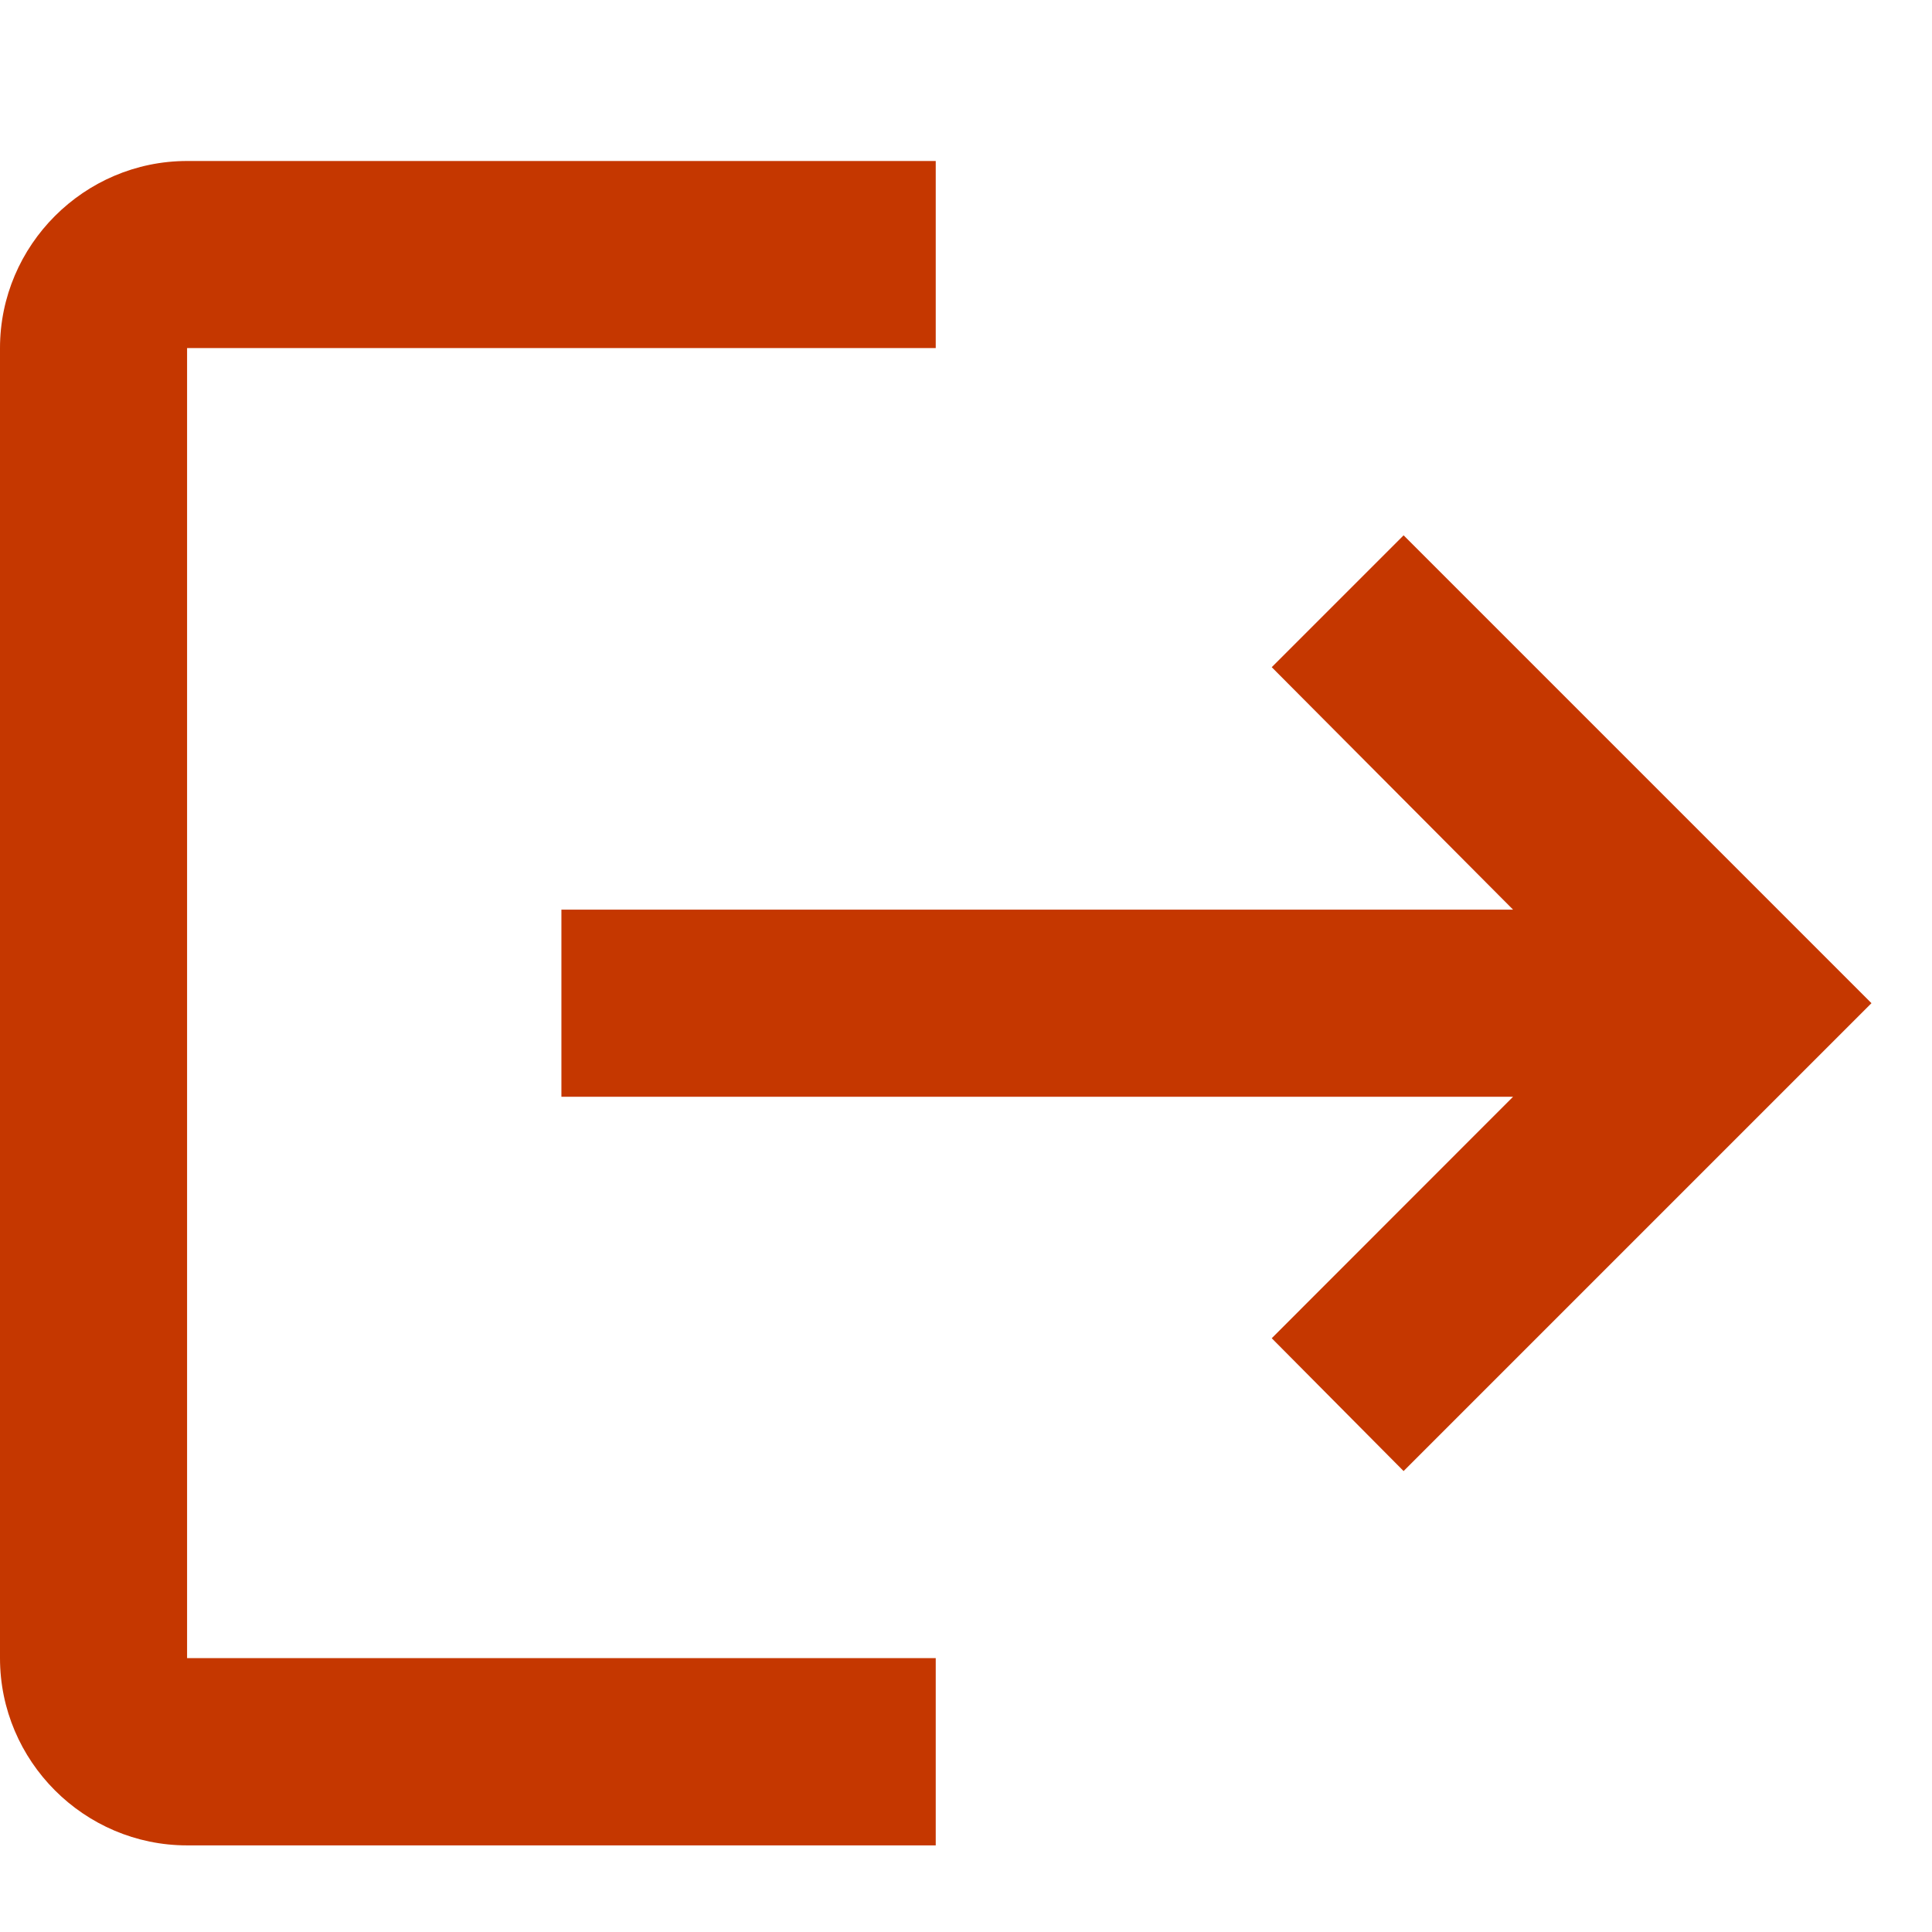
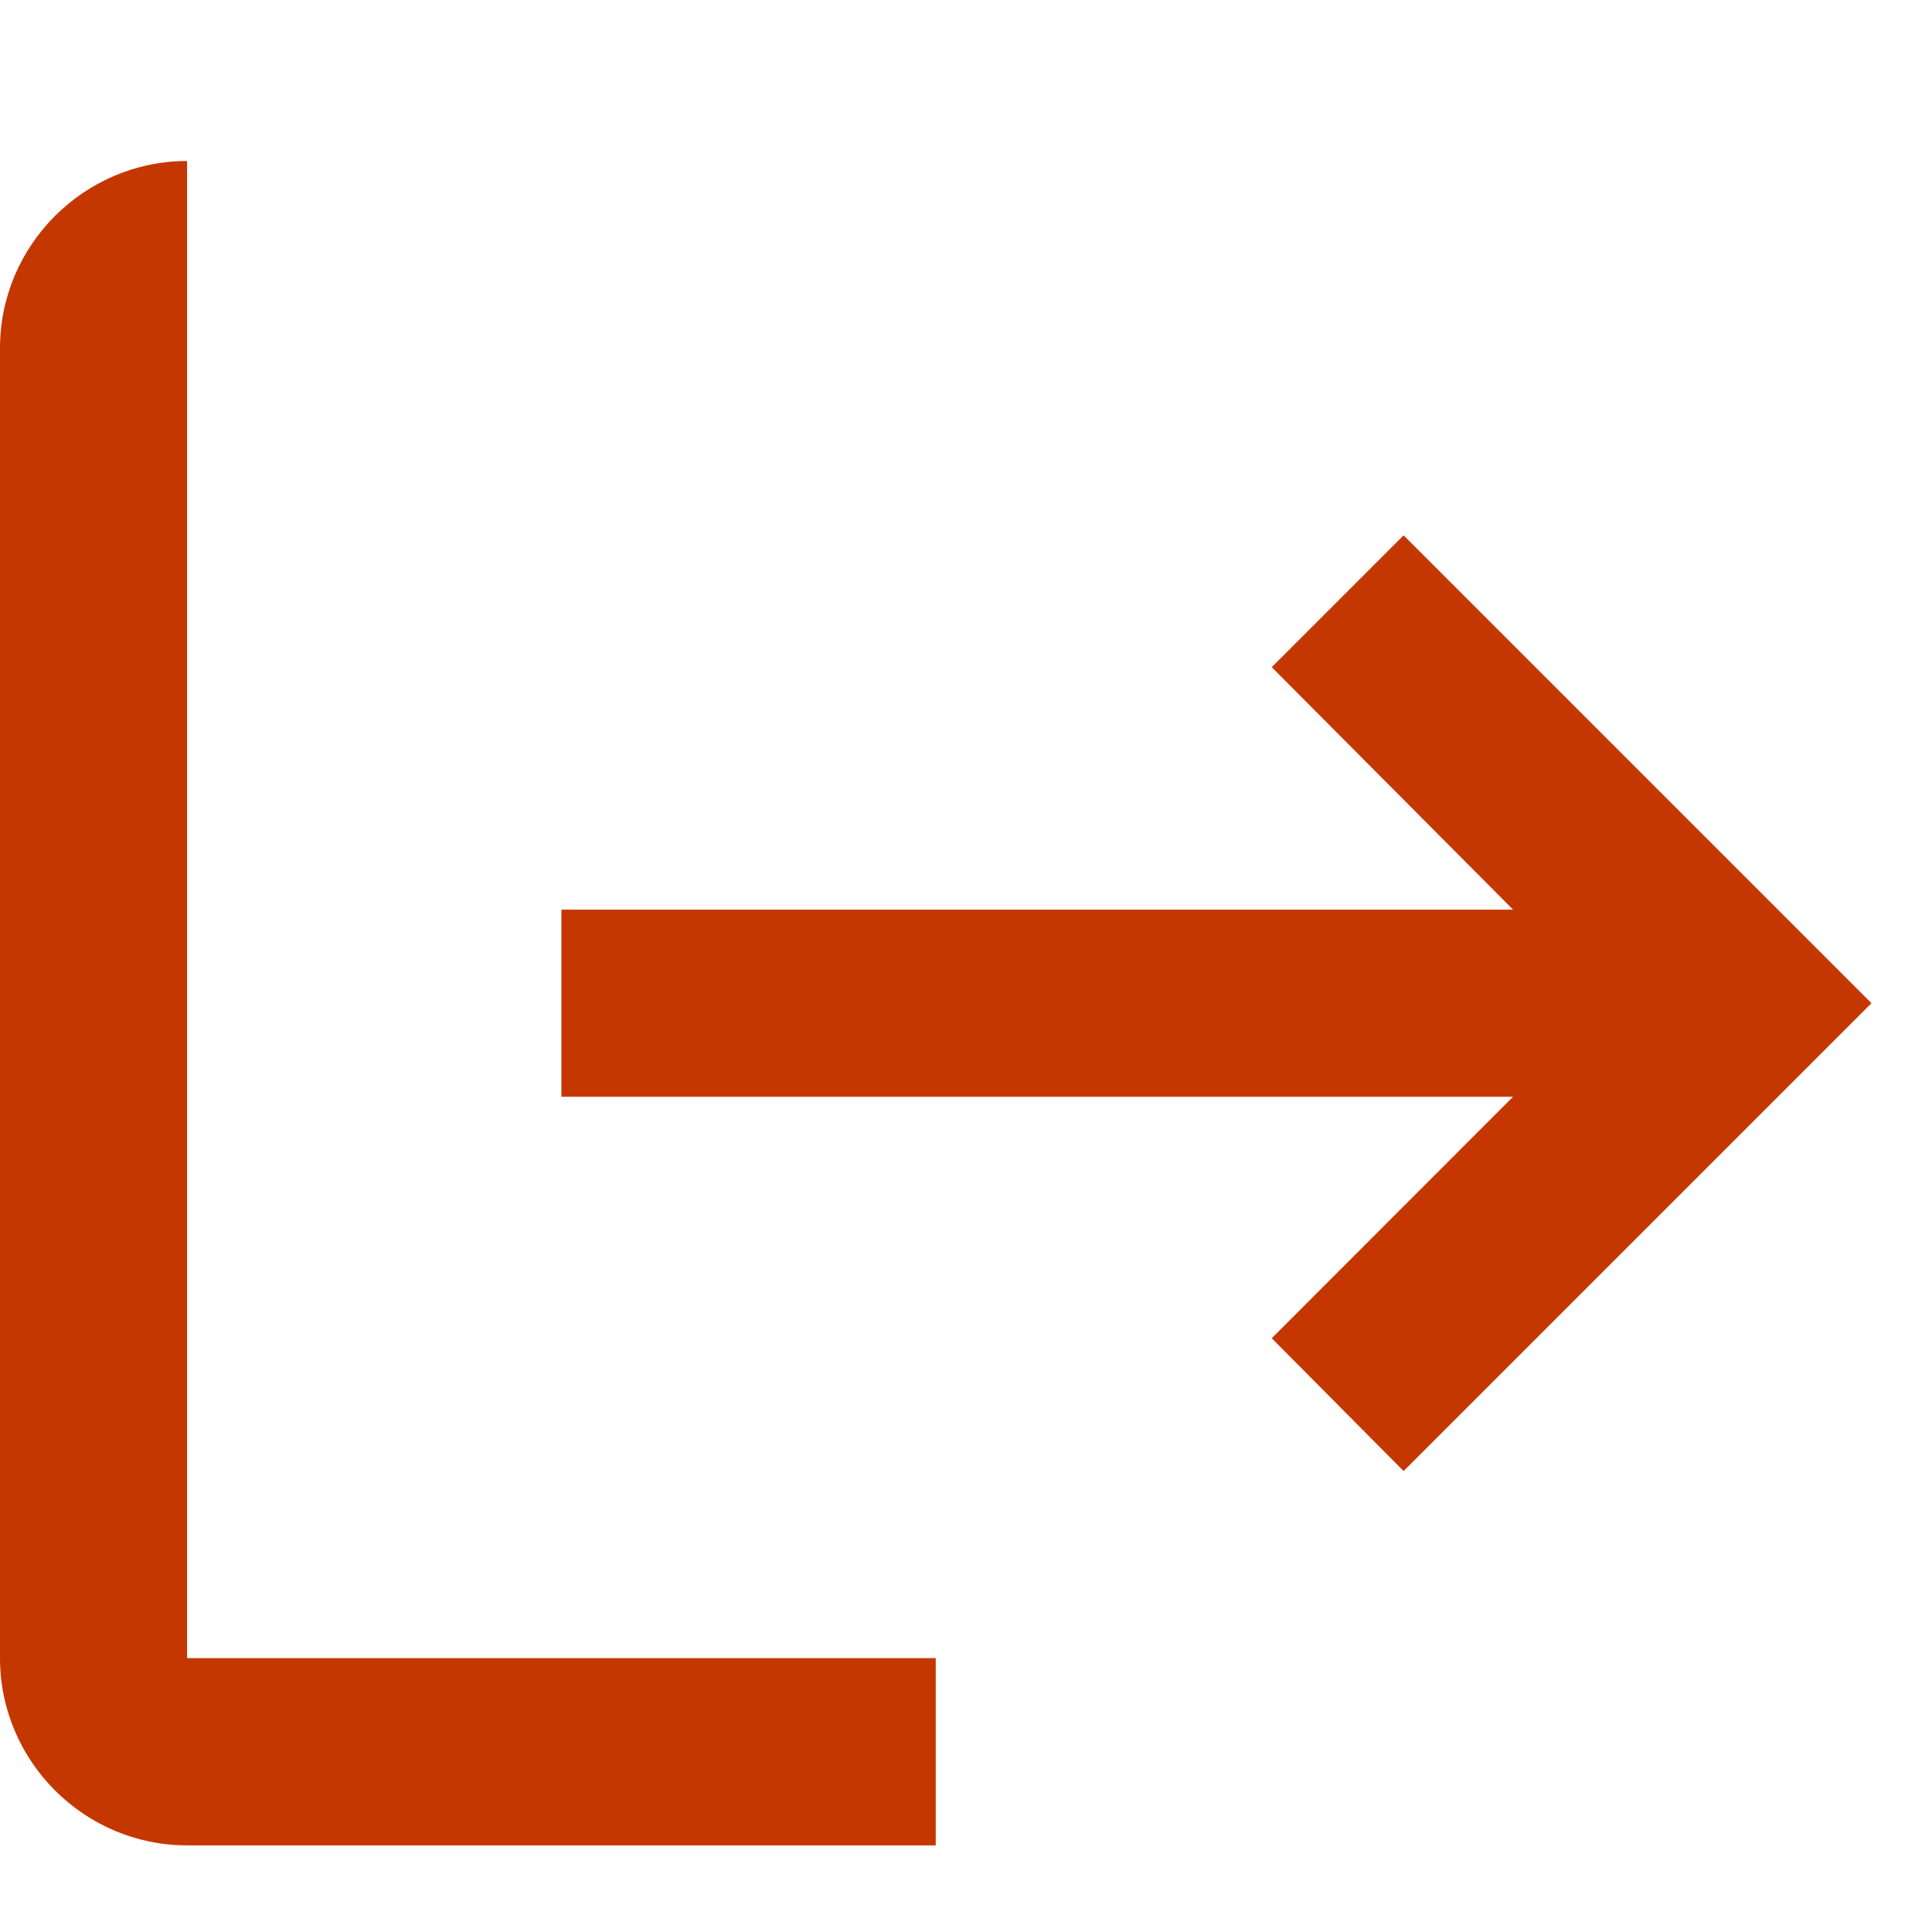
<svg xmlns="http://www.w3.org/2000/svg" width="12" height="12" viewBox="0 0 12 12" fill="none">
-   <path d="M8.718 3.325L7.899 4.144L9.398 5.65H3.487V6.812H9.398L7.899 8.312L8.718 9.137L11.624 6.231L8.718 3.325ZM1.162 2.162H5.812V1H1.162C0.523 1 0 1.523 0 2.162V10.299C0 10.939 0.523 11.462 1.162 11.462H5.812V10.299H1.162V2.162Z" fill="#C53700" />
+   <path d="M8.718 3.325L7.899 4.144L9.398 5.65H3.487V6.812H9.398L7.899 8.312L8.718 9.137L11.624 6.231L8.718 3.325ZM1.162 2.162V1H1.162C0.523 1 0 1.523 0 2.162V10.299C0 10.939 0.523 11.462 1.162 11.462H5.812V10.299H1.162V2.162Z" fill="#C53700" />
</svg>